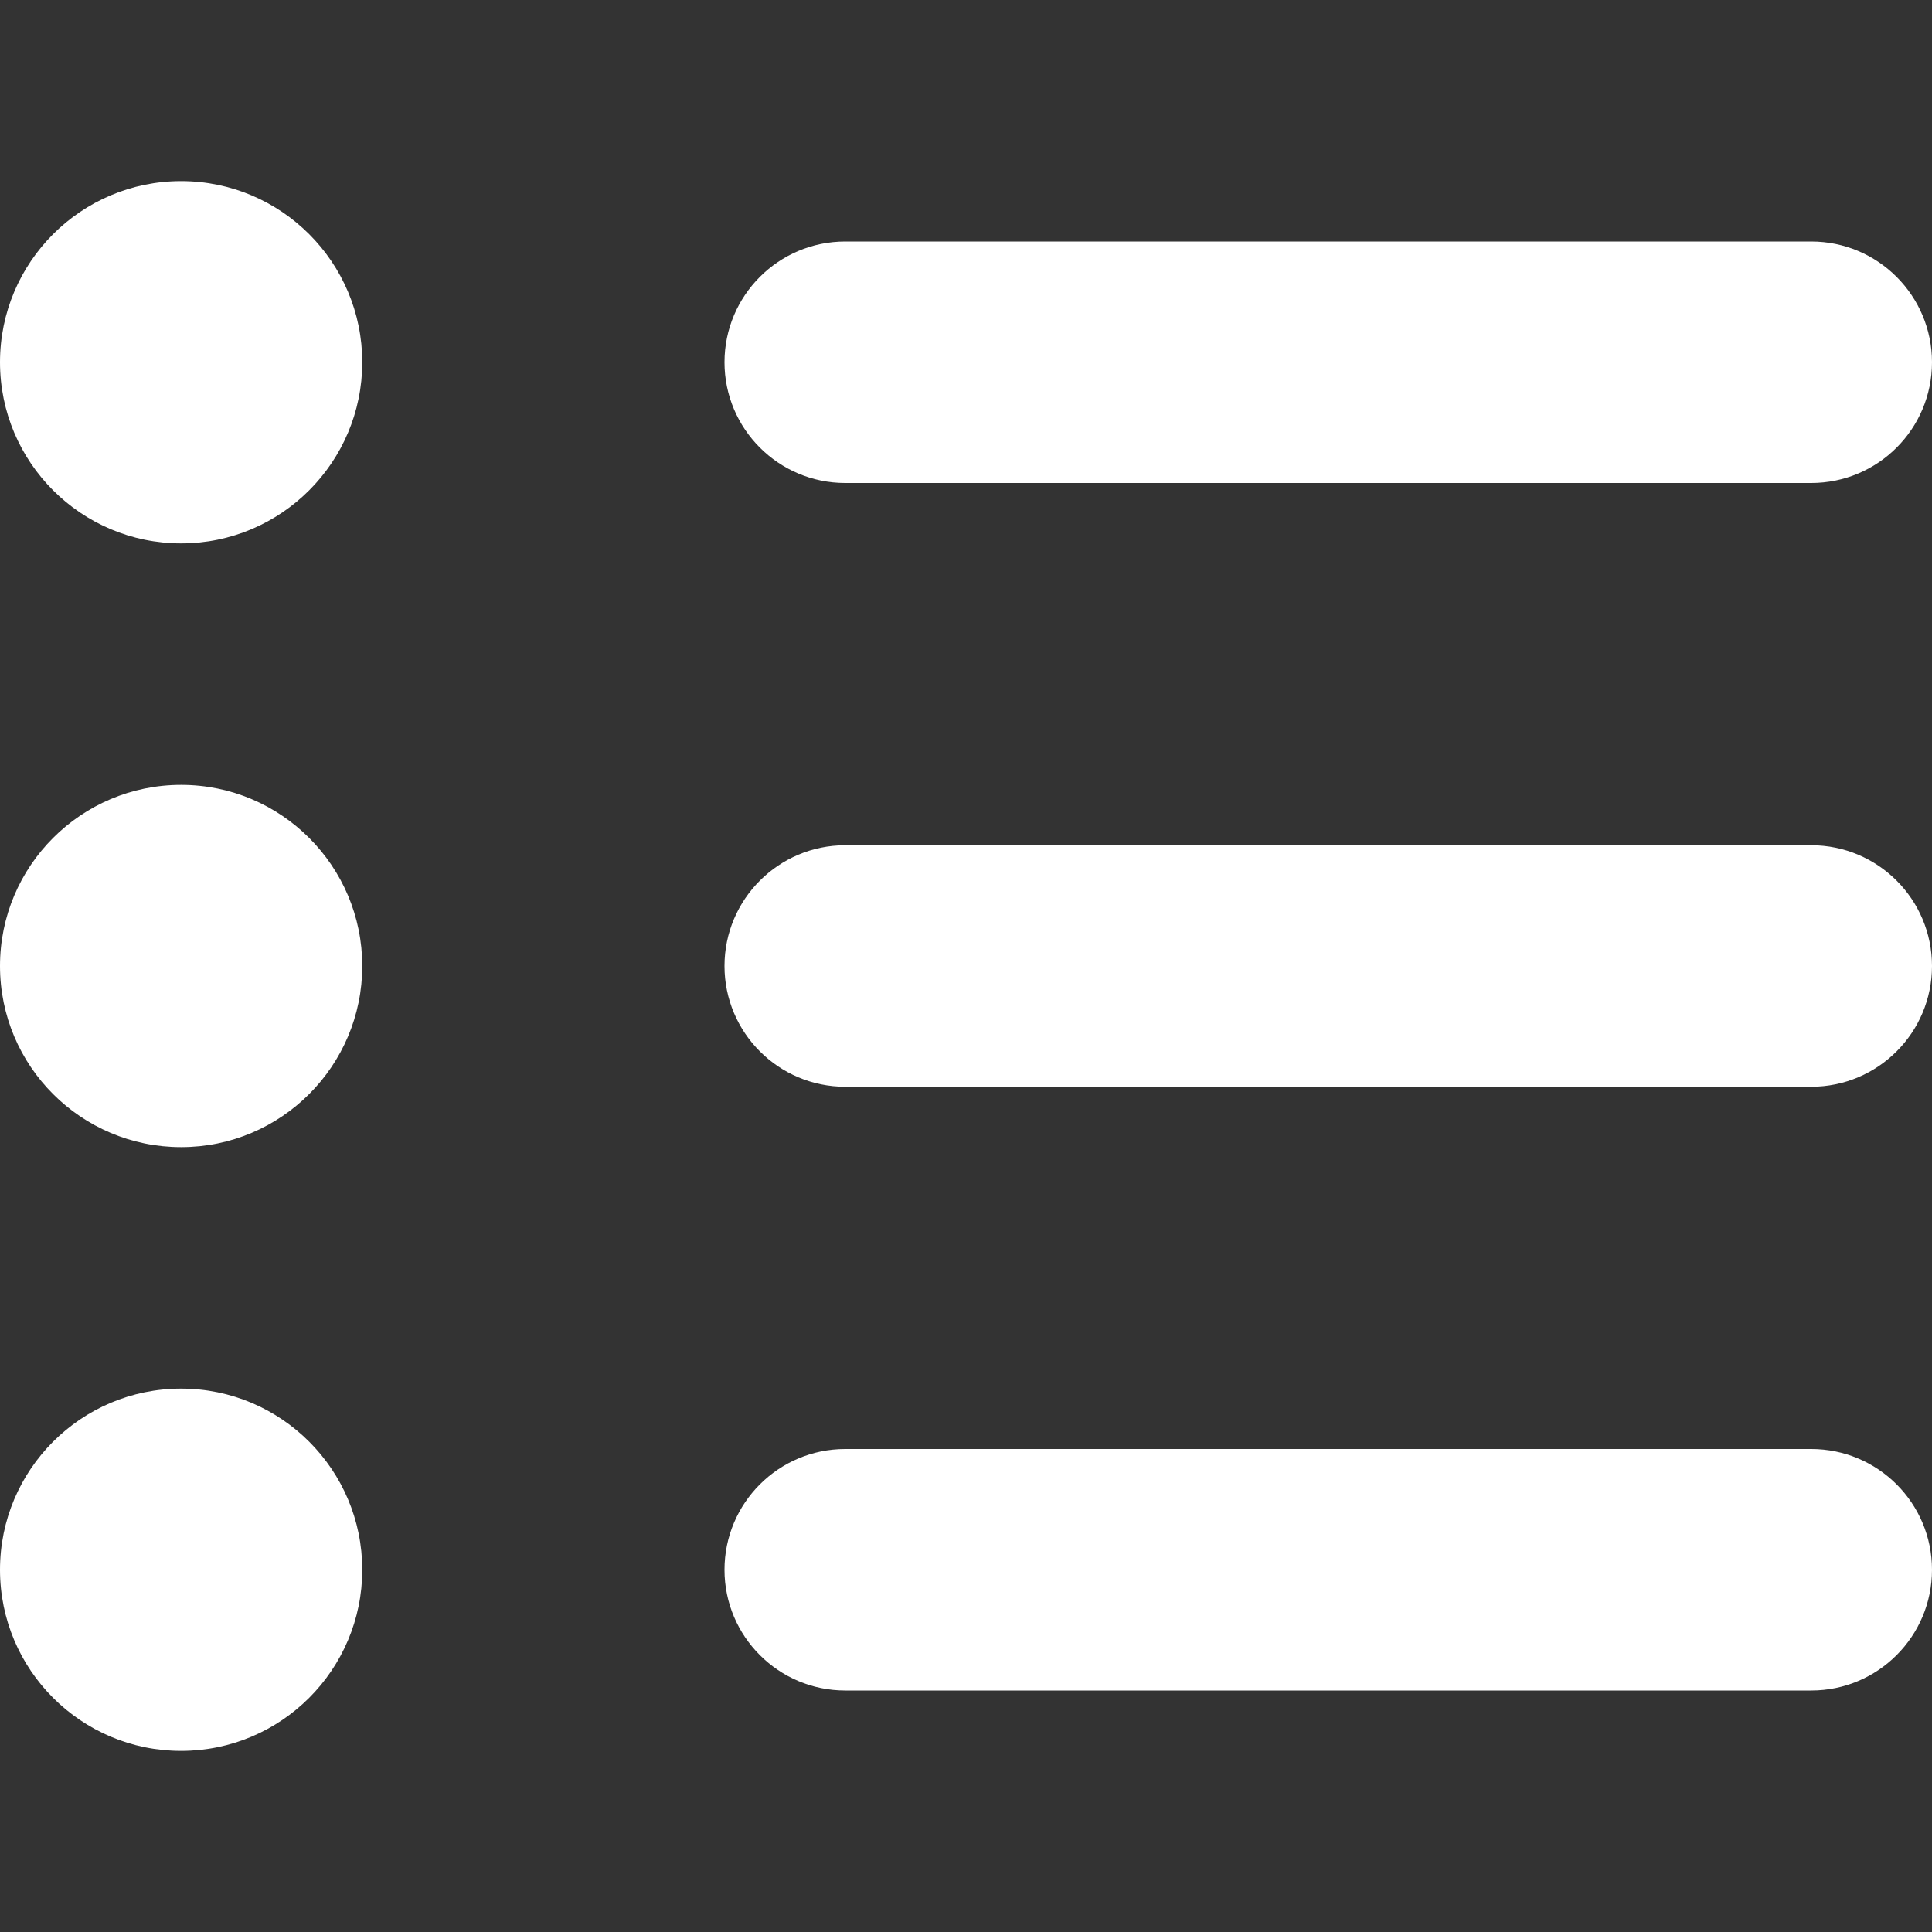
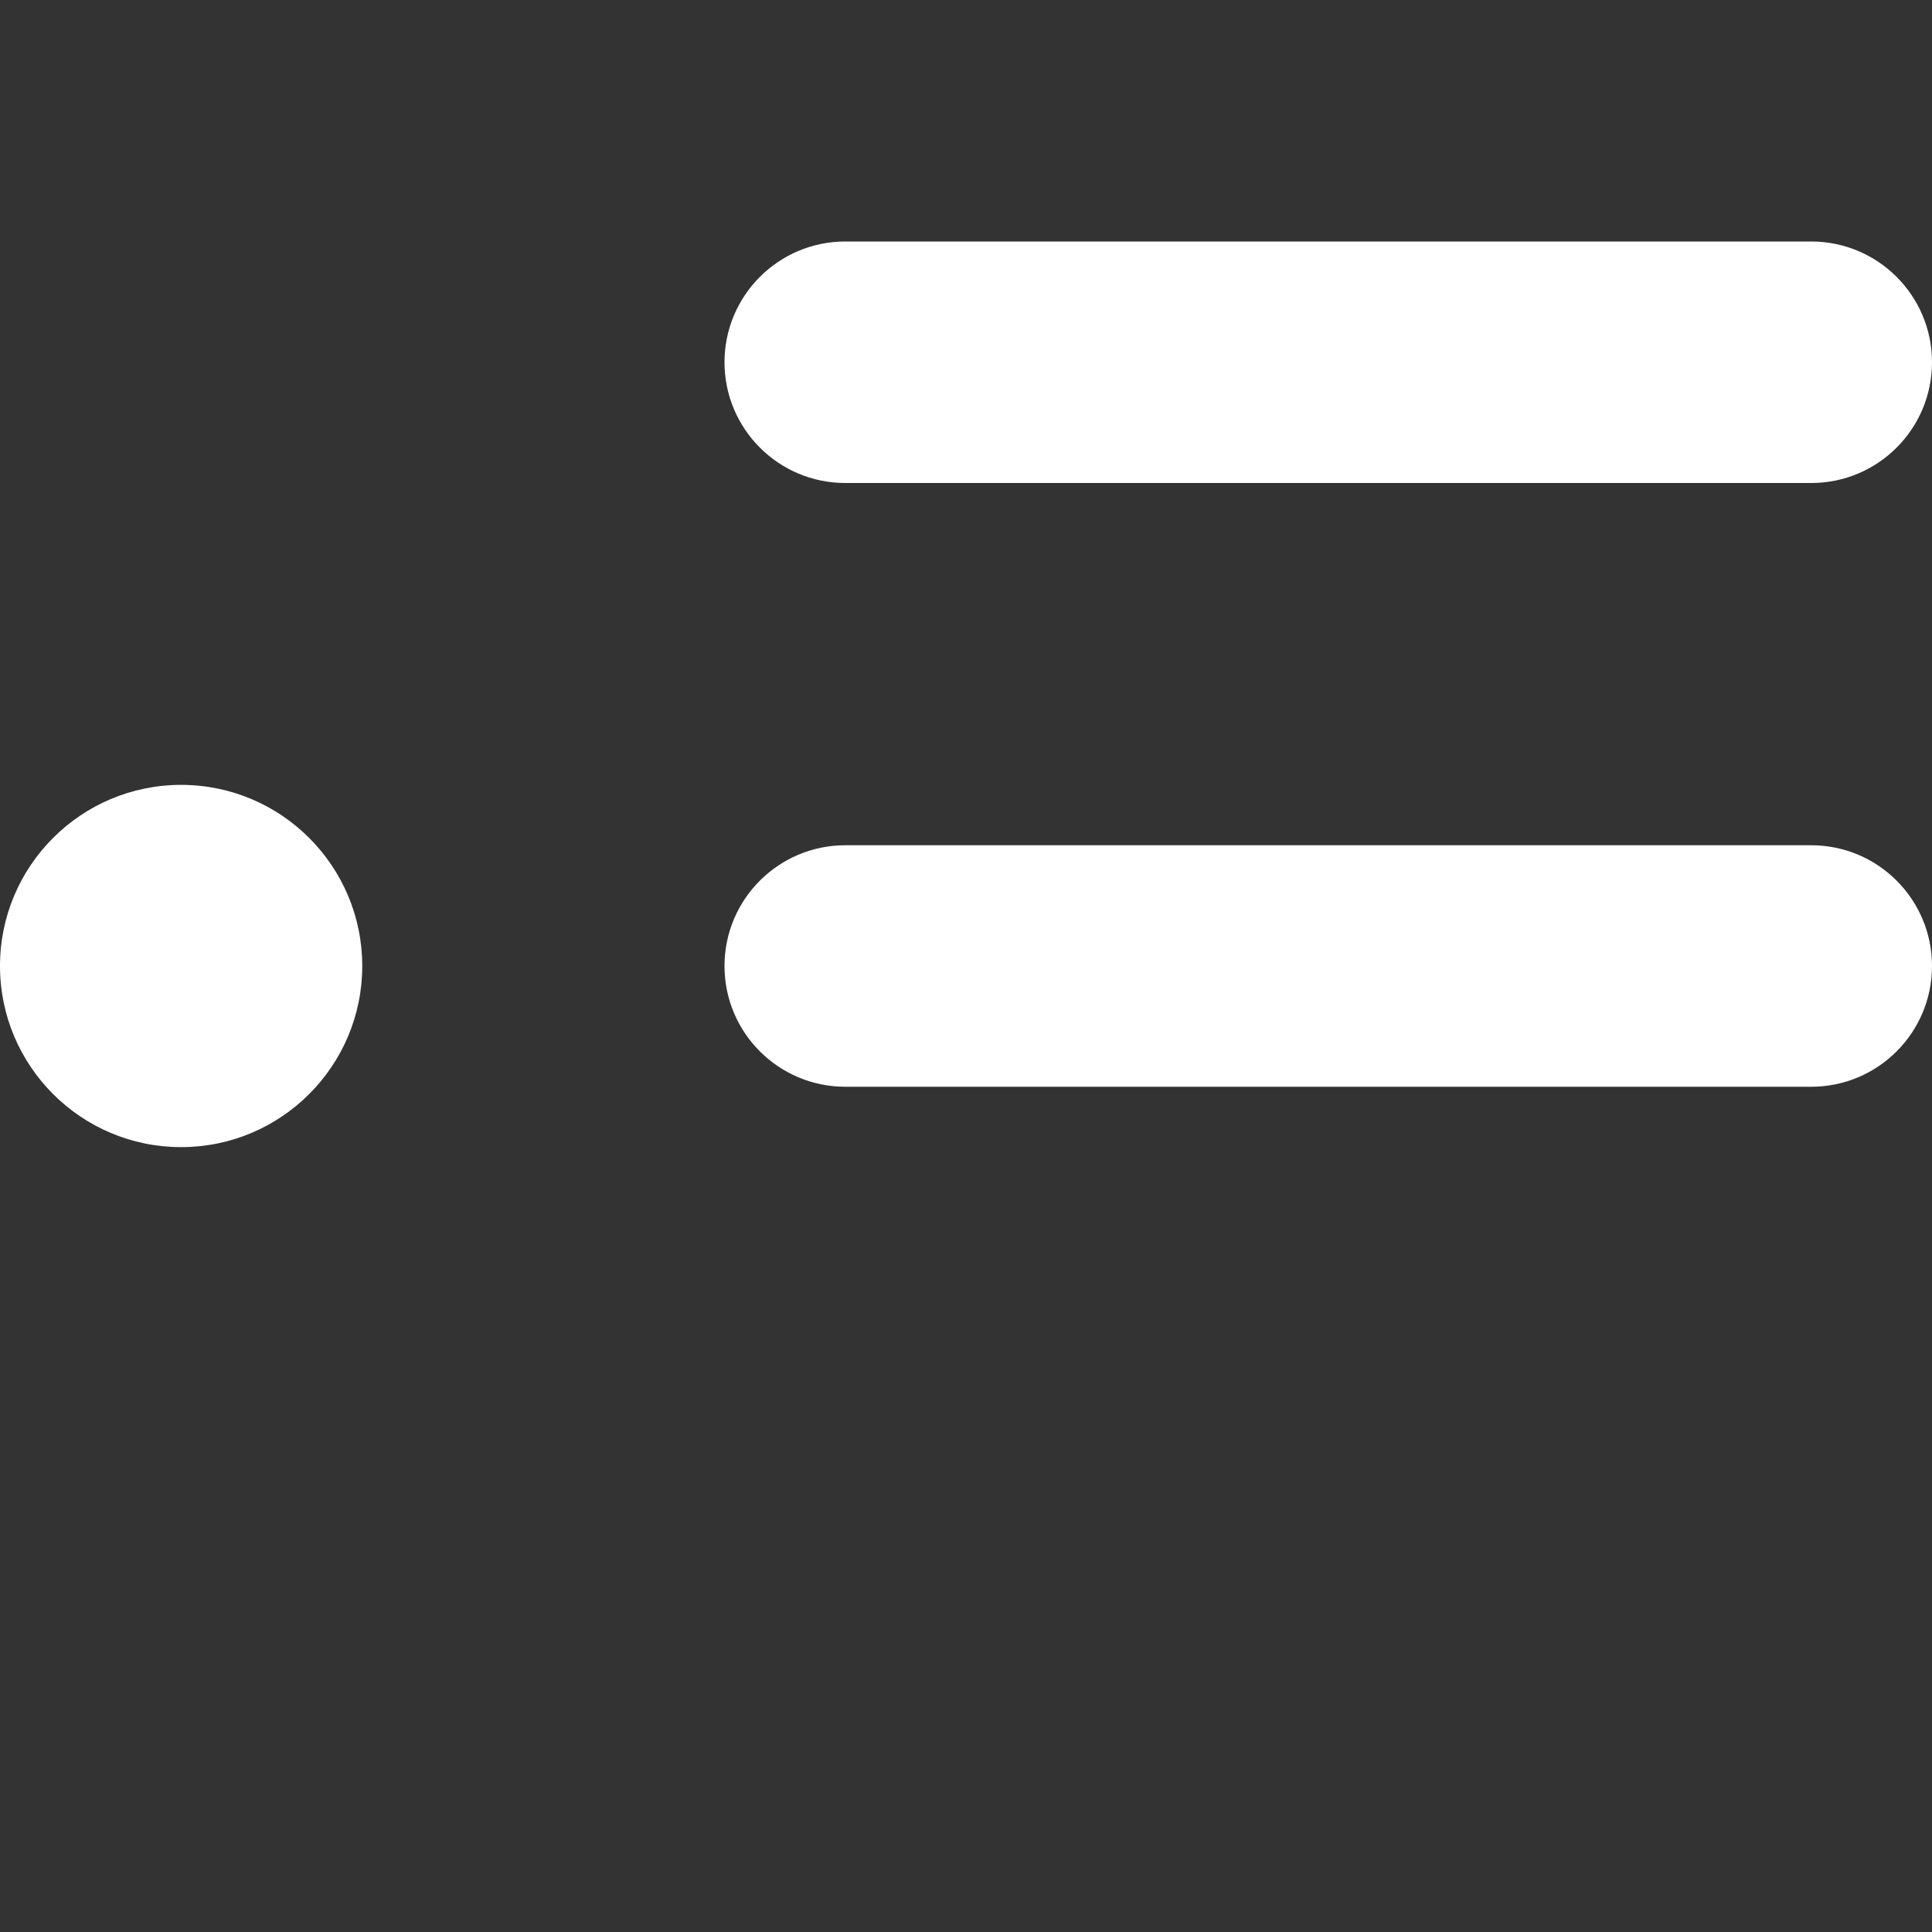
<svg xmlns="http://www.w3.org/2000/svg" width="16" height="16" viewBox="0 0 16 16" fill="none">
  <rect x="0" y="0" width="16" height="16" fill="#333333" stroke="none" />
-   <path d="M1.5 4.5C2.328 4.5 3 3.828 3 3C3 2.172 2.328 1.5 1.5 1.5C0.672 1.5 0 2.172 0 3C0 3.828 0.672 4.5 1.5 4.5Z" fill="white" />
-   <path d="M1.5 14.5C2.328 14.5 3 13.828 3 13C3 12.172 2.328 11.5 1.5 11.5C0.672 11.5 0 12.172 0 13C0 13.828 0.672 14.5 1.5 14.5Z" fill="white" />
  <path d="M1.5 9.5C2.328 9.5 3 8.828 3 8C3 7.172 2.328 6.5 1.5 6.5C0.672 6.5 0 7.172 0 8C0 8.828 0.672 9.5 1.5 9.5Z" fill="white" />
  <path d="M7 4H15C15.552 4 16 3.552 16 3C16 2.448 15.552 2 15 2H7C6.448 2 6 2.448 6 3C6 3.552 6.448 4 7 4Z" fill="white" />
  <path d="M15 7H7C6.448 7 6 7.448 6 8C6 8.552 6.448 9 7 9H15C15.552 9 16 8.552 16 8C16 7.448 15.552 7 15 7Z" fill="white" />
-   <path d="M15 12H7C6.448 12 6 12.448 6 13C6 13.552 6.448 14 7 14H15C15.552 14 16 13.552 16 13C16 12.448 15.552 12 15 12Z" fill="white" />
</svg>